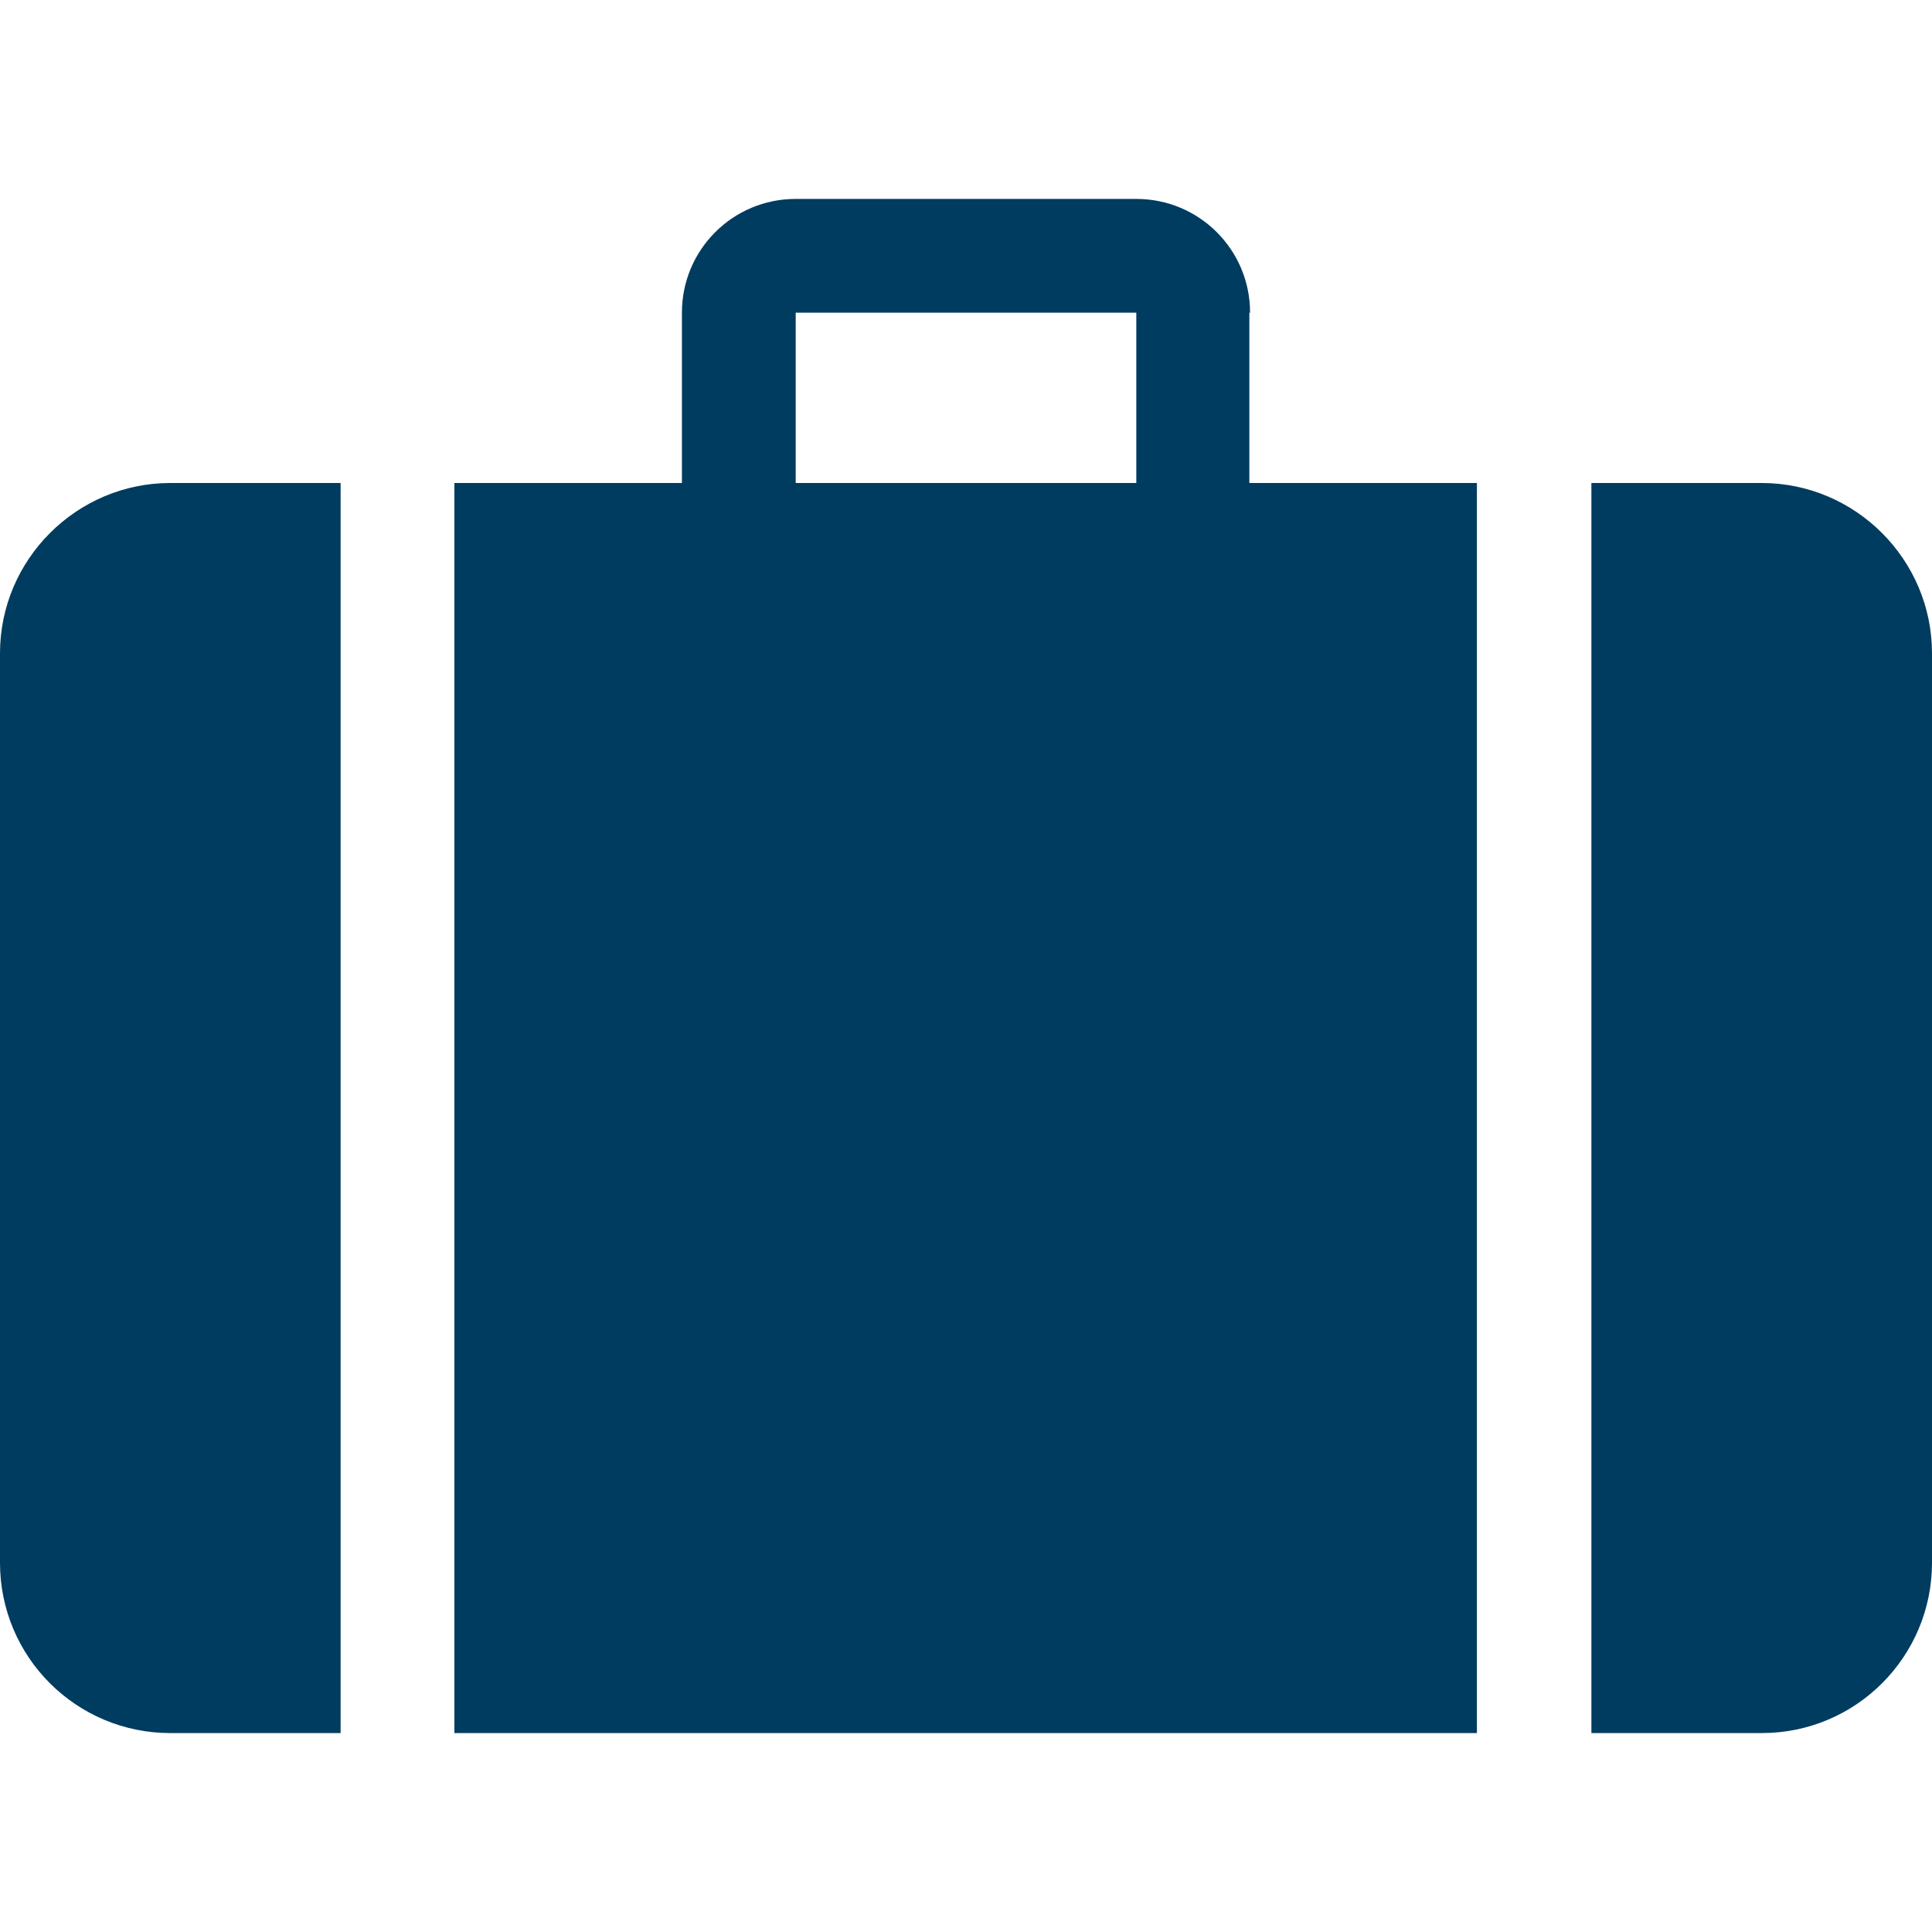
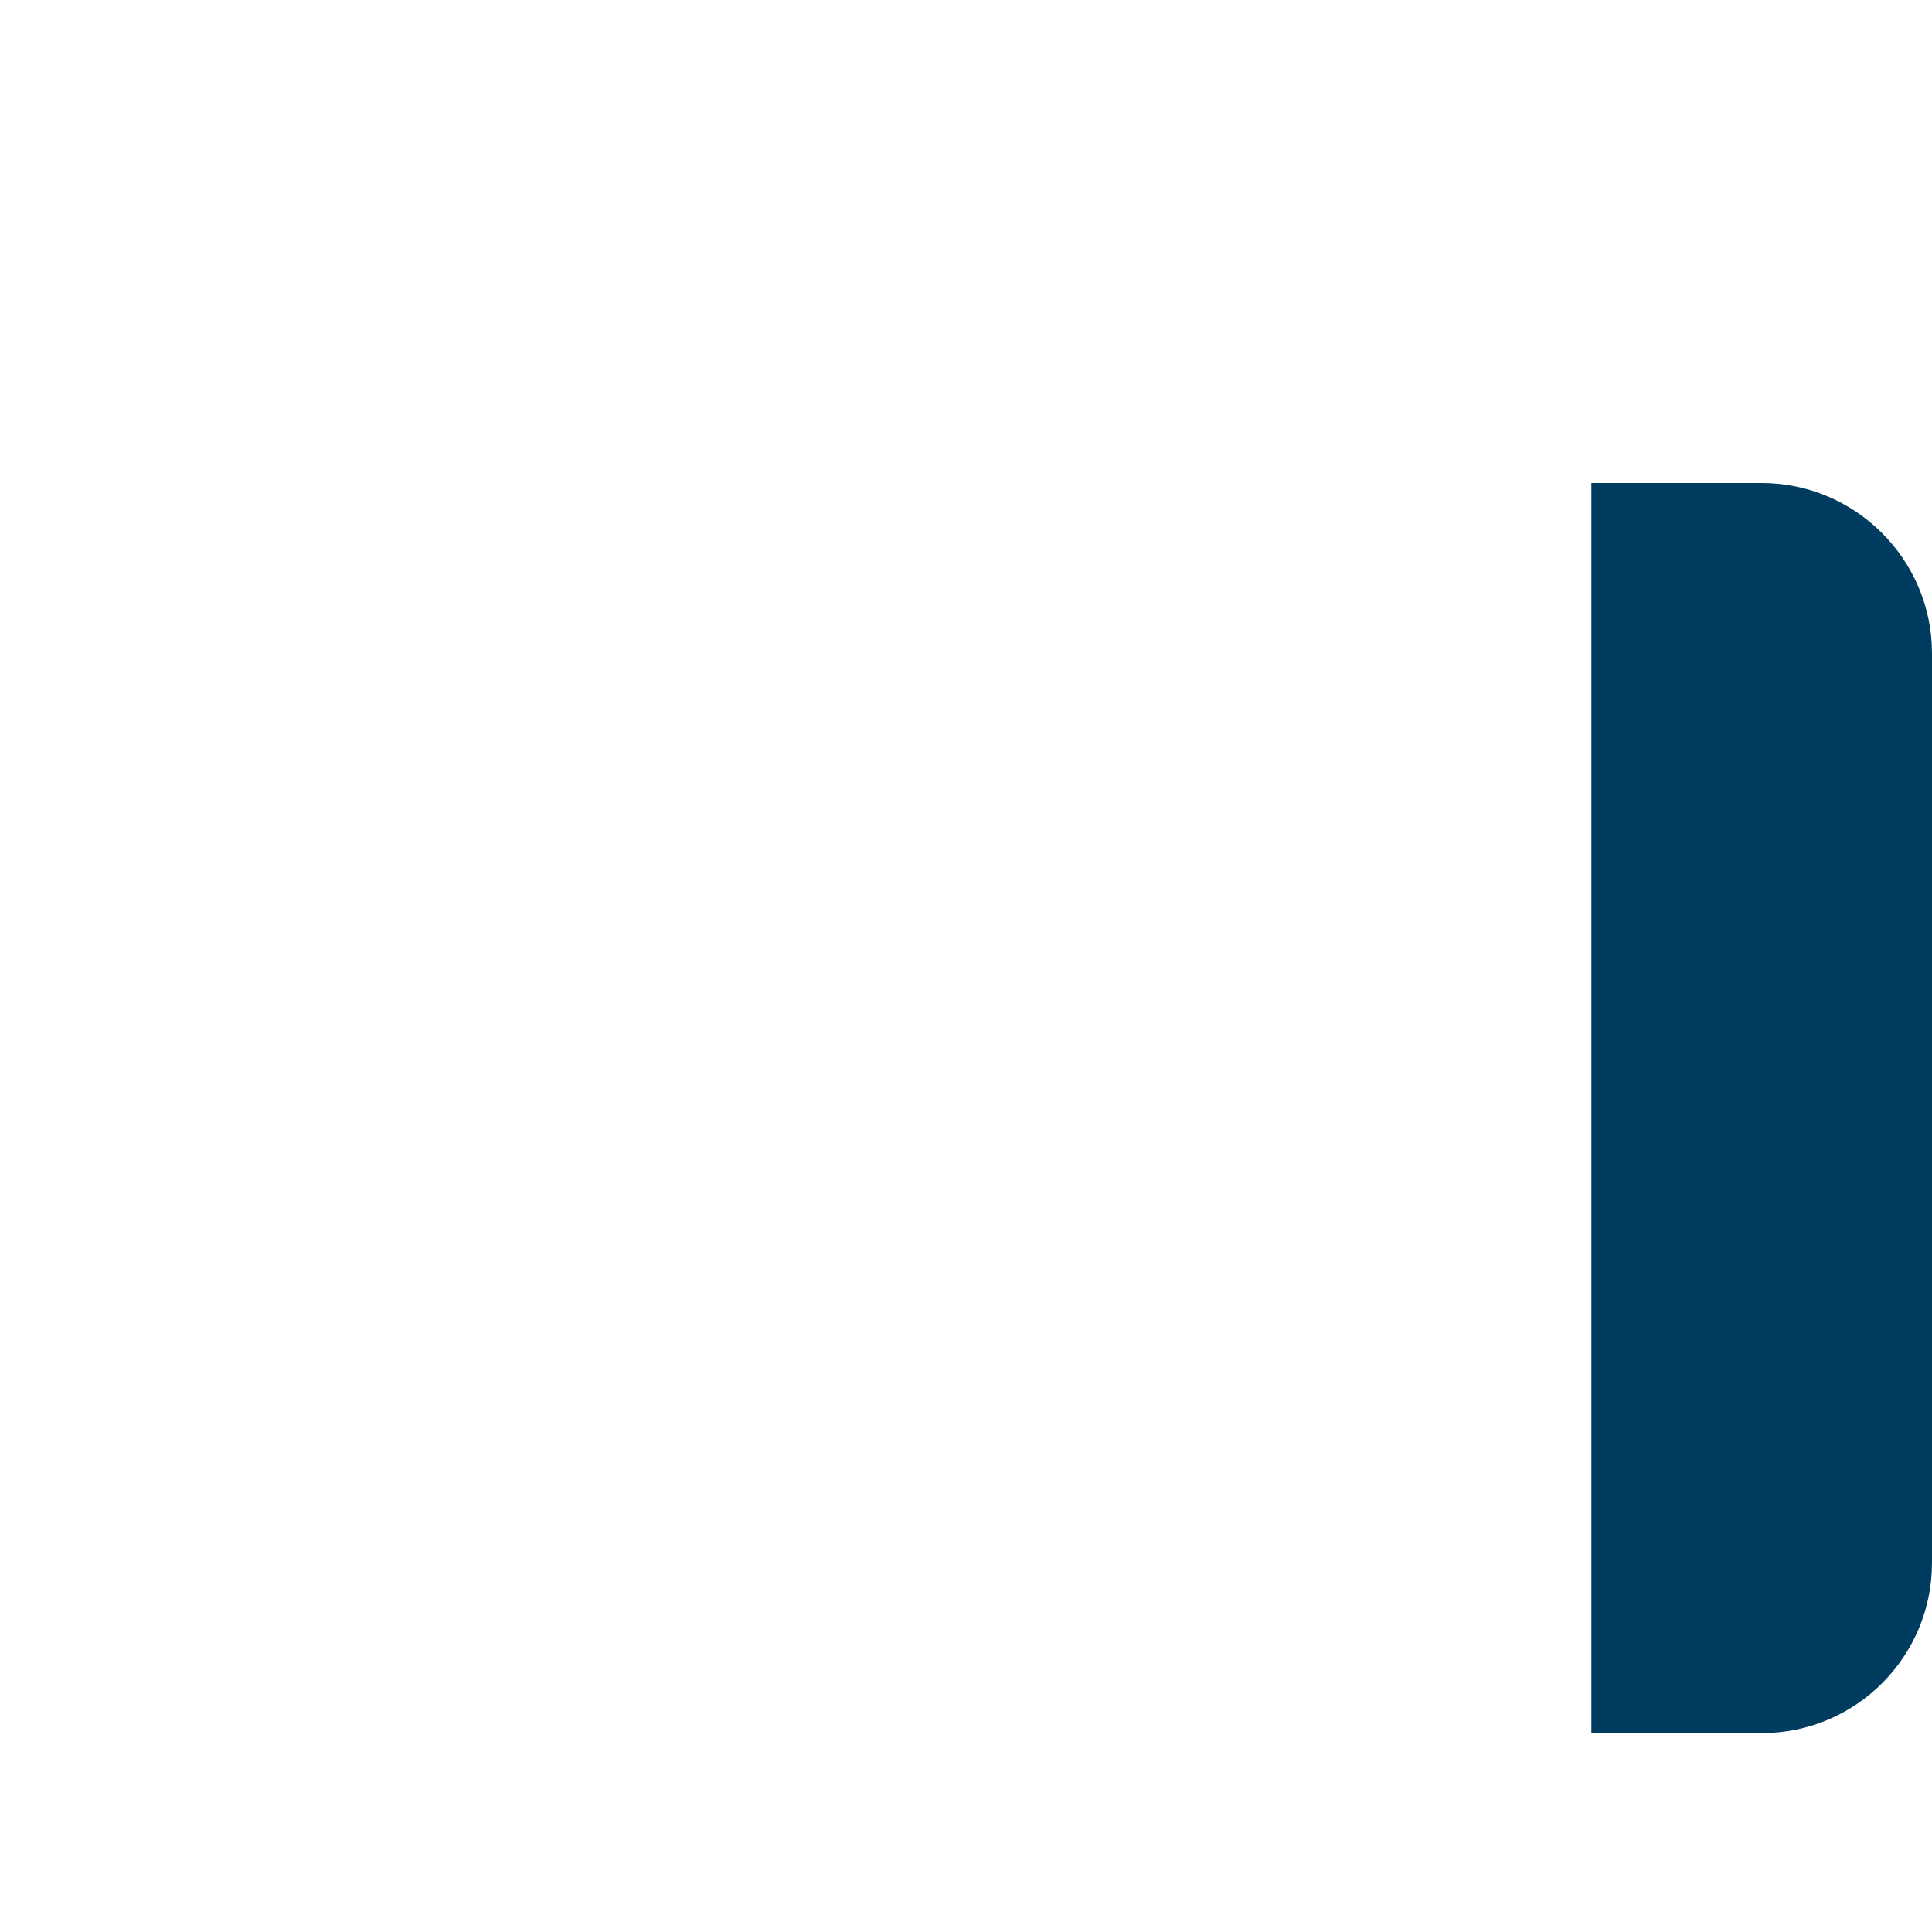
<svg xmlns="http://www.w3.org/2000/svg" version="1.1" id="Calque_1" x="0px" y="0px" viewBox="0 0 270 270" style="enable-background:new 0 0 270 270;" xml:space="preserve">
  <style type="text/css">
	.st0{fill:#003C60;}
</style>
  <g>
-     <path class="st0" d="M174.7,43.7c0-8.8-7.1-15.9-15.9-15.9h-47.6c-8.8,0-15.9,7.1-15.9,15.9v23.8H63.5v174.7h142.9V67.5h-31.8V43.7   z M111.2,43.7h47.6v23.8h-47.6V43.7z" />
-     <path class="st0" d="M0,91.3v127.1c0,13.2,10.7,23.8,23.8,23.8h23.8V67.5H23.8C10.7,67.5,0,78.2,0,91.3" />
    <path class="st0" d="M246.2,67.5h-23.8v174.7h23.8c13.2,0,23.8-10.7,23.8-23.8V91.3C270,78.2,259.3,67.5,246.2,67.5" />
  </g>
</svg>